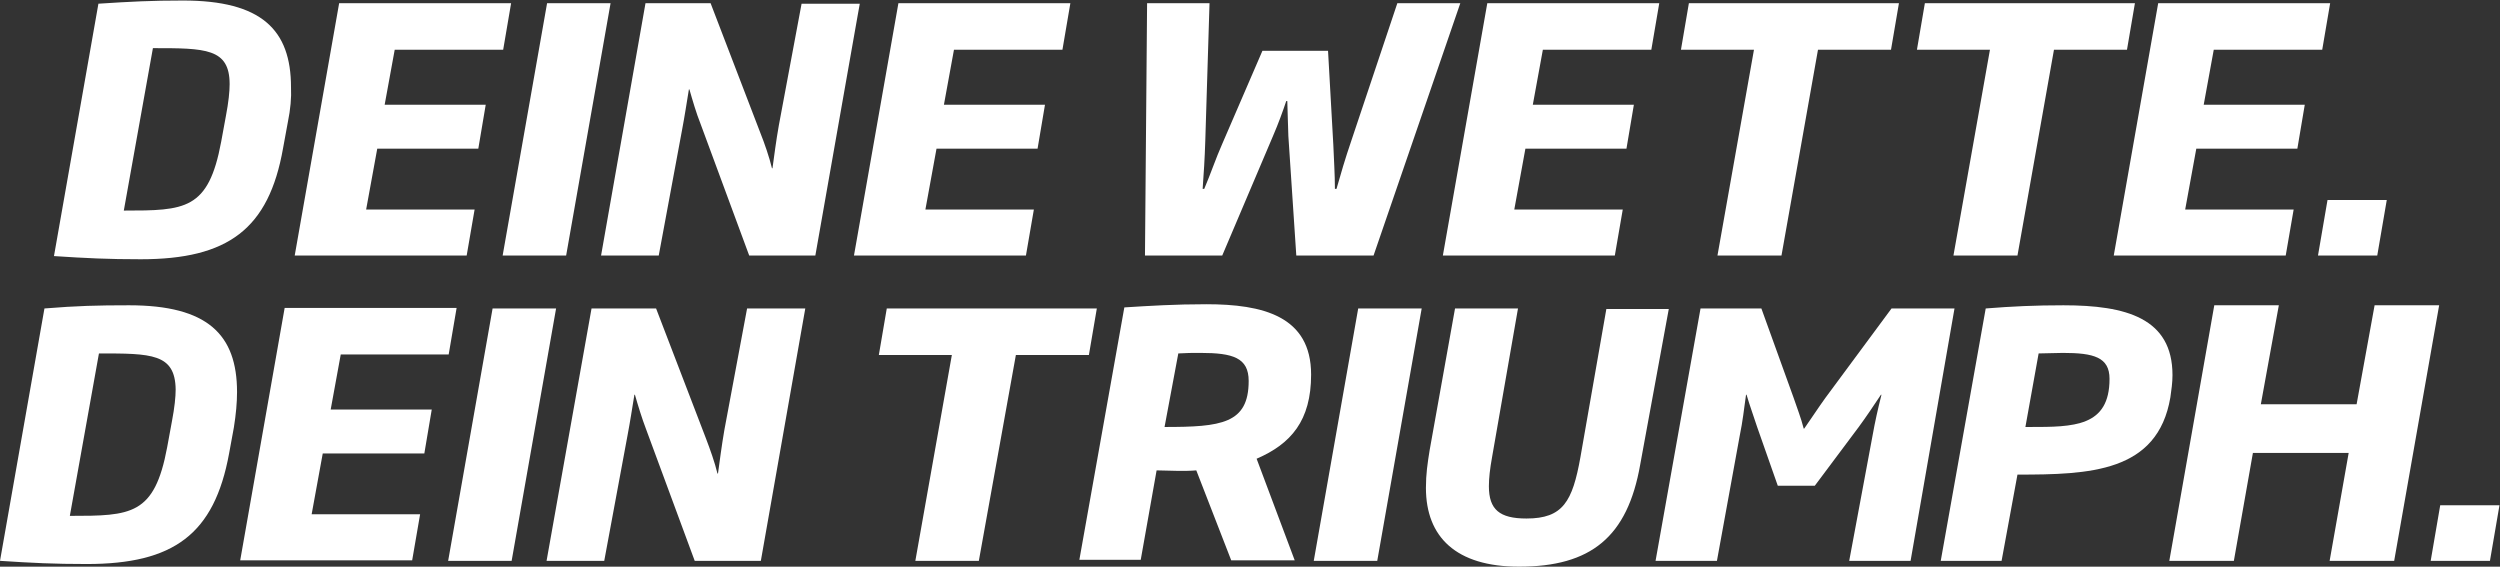
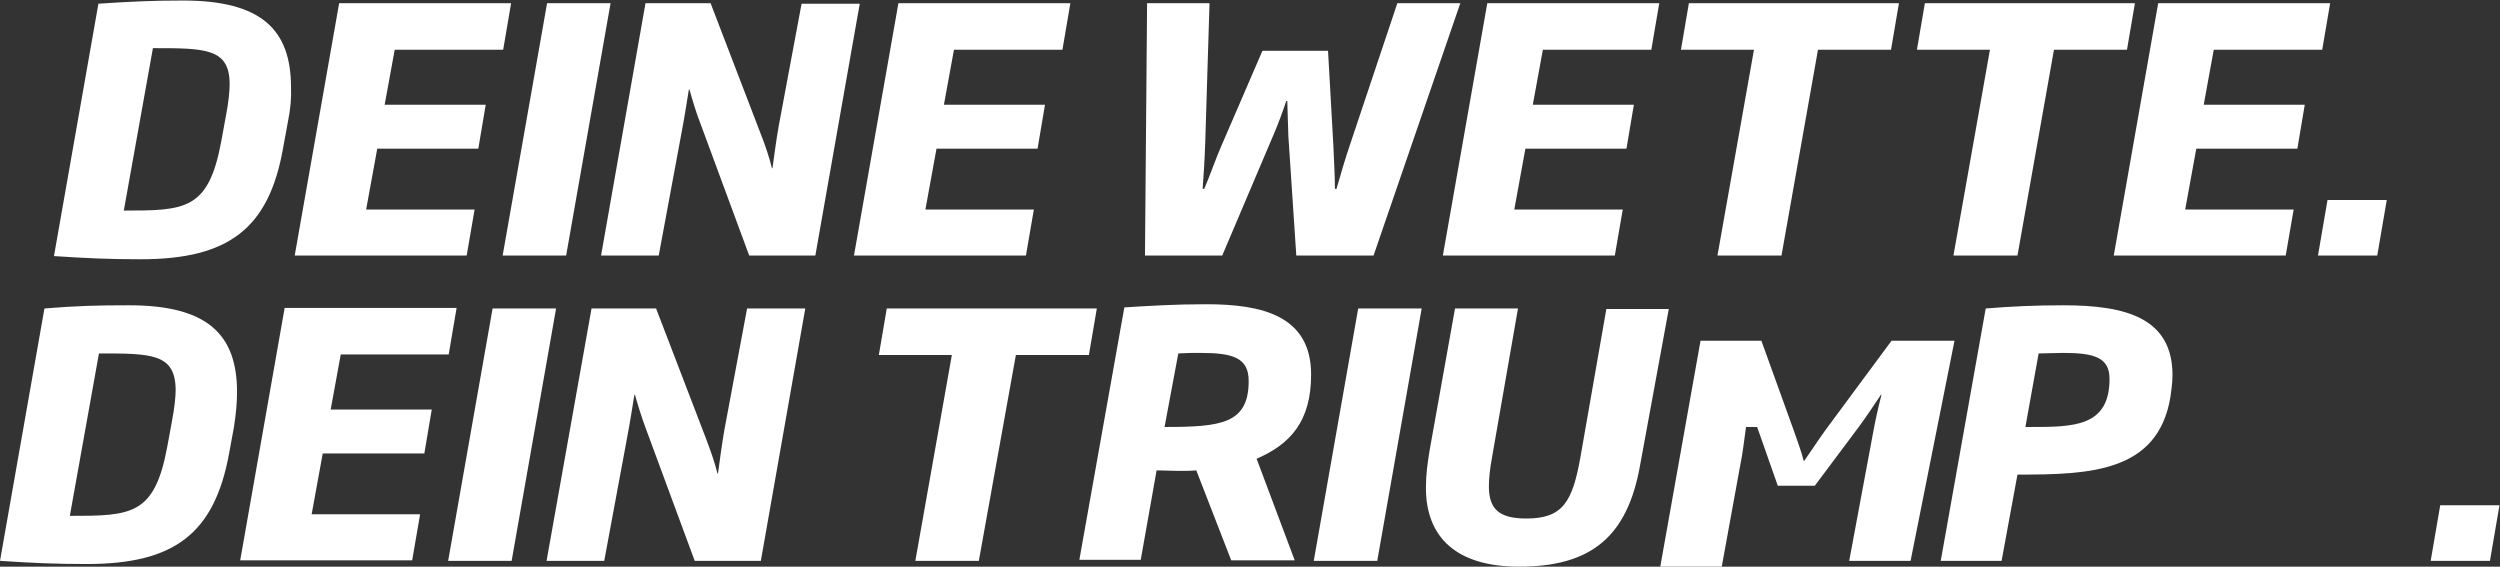
<svg xmlns="http://www.w3.org/2000/svg" version="1.1" id="Ebene_2_00000079485520452897151600000010643996152312766336_" x="0px" y="0px" viewBox="0 0 472.5 107.1" style="enable-background:new 0 0 472.5 107.1;" xml:space="preserve">
  <rect x="0" y="0" width="472.5" height="107.1" fill="#333333" stroke="none" />
  <style type="text/css">
	.st0{fill:#FFFFFF;}
</style>
  <g id="Ebene_1-2">
    <g>
      <g>
        <path class="st0" d="M54.4,23.1l-0.9,4.9C50.8,43.3,43.1,49,26.6,49c-6.2,0-10.3-0.2-16.4-0.6l8.4-47.7c6.2-0.4,10-0.6,16-0.6     c14.8,0,20.4,5.5,20.4,16.4C55.1,18.4,54.9,20.7,54.4,23.1z M28.9,9.1l-5.5,30.7c11.6,0,16-0.1,18.4-13l0.9-4.9     c0.5-2.6,0.7-4.6,0.7-6C43.4,9.1,38.8,9.1,28.9,9.1L28.9,9.1z" />
        <path class="st0" d="M95.1,9.4H74.6l-1.9,10.4h19.1l-1.4,8.3H71.3l-2.1,11.5h20.5l-1.5,8.7H55.7l8.4-47.7h32.5     C96.6,0.6,95.1,9.4,95.1,9.4z" />
        <path class="st0" d="M107,48.3H95l8.4-47.7h12C115.4,0.6,107,48.3,107,48.3z" />
        <path class="st0" d="M154.1,48.3h-12.5l-9.2-24.9c-0.8-2-1.5-4.4-2.1-6.5h-0.1c-0.4,2.4-0.8,5.1-1.3,7.7l-4.4,23.7h-10.9L122,0.6     h12.3l9.4,24.5c0.8,2,1.7,4.6,2.2,6.7h0.1c0.3-2.2,0.7-5.3,1.2-8.1l4.3-23h11C162.5,0.6,154.1,48.3,154.1,48.3z" />
        <path class="st0" d="M200.8,9.4h-20.5l-1.9,10.4h19.1l-1.4,8.3H177l-2.1,11.5h20.5l-1.5,8.7h-32.5l8.4-47.7h32.5L200.8,9.4z" />
        <path class="st0" d="M259.6,48.3h-14.6l-1.5-22.6c-0.1-2.1-0.1-4.2-0.2-6.6h-0.2c-0.6,1.8-1.5,4.3-2.5,6.6l-9.6,22.6h-14.6     l0.4-47.7h11.8l-0.8,26c-0.1,3.3-0.3,6.4-0.5,9.1h0.3c1.2-2.8,2.2-5.8,3.4-8.5l7.6-17.6h12.4l1,17.8c0.1,2.6,0.3,5.6,0.3,8.3h0.3     c0.8-2.8,1.6-5.6,2.8-9.1l8.7-26H276L259.6,48.3L259.6,48.3z" />
        <path class="st0" d="M312.1,9.4h-20.5l-1.9,10.4h19.1l-1.4,8.3h-19.1l-2.1,11.5h20.5l-1.5,8.7h-32.5l8.4-47.7h32.5L312.1,9.4z" />
        <path class="st0" d="M357.4,9.4h-13.8l-6.9,38.9h-12.1l6.9-38.9h-13.8l1.5-8.8h39.7L357.4,9.4L357.4,9.4z" />
        <path class="st0" d="M402,9.4h-13.8l-6.9,38.9h-12.1l6.9-38.9h-13.8l1.5-8.8h39.7L402,9.4L402,9.4z" />
        <path class="st0" d="M438.9,9.4h-20.5l-1.9,10.4h19.1l-1.4,8.3h-19.1L413,39.6h20.5l-1.5,8.7h-32.5l8.4-47.7h32.5L438.9,9.4z" />
        <path class="st0" d="M438.1,48.3l1.8-10.5h11.2l-1.8,10.5H438.1z" />
      </g>
      <g>
        <g>
          <path class="st0" d="M44.2,80.8l-0.9,4.9c-2.8,15.3-10.5,20.9-26.9,20.9c-6.2,0-10.3-0.2-16.4-0.6l8.4-47.7      c6.2-0.5,10-0.6,16-0.6c14.8,0,20.4,5.5,20.4,16.4C44.8,76.1,44.6,78.3,44.2,80.8z M18.7,66.8l-5.5,30.7c11.6,0,16-0.1,18.4-13      l0.9-4.9c0.5-2.6,0.7-4.6,0.7-6C33.1,66.8,28.6,66.8,18.7,66.8L18.7,66.8z" />
          <path class="st0" d="M84.8,67H64.4l-1.9,10.4h19.1l-1.4,8.3H61l-2.1,11.5h20.5l-1.5,8.7H45.4l8.4-47.7h32.5L84.8,67L84.8,67z" />
          <path class="st0" d="M96.7,106h-12l8.4-47.7h12C105.1,58.3,96.7,106,96.7,106z" />
          <path class="st0" d="M143.8,106h-12.5l-9.2-24.9c-0.8-2.1-1.5-4.4-2.1-6.5h-0.1c-0.4,2.4-0.8,5.1-1.3,7.7l-4.4,23.7h-10.9      l8.5-47.7H124l9.4,24.5c0.8,2.1,1.7,4.6,2.2,6.7h0.1c0.3-2.2,0.7-5.3,1.2-8.2l4.3-23h11L143.8,106L143.8,106z" />
          <path class="st0" d="M205.8,67.1h-13.8L185,106H173l6.9-38.9h-13.8l1.5-8.8h39.7L205.8,67.1L205.8,67.1z" />
          <path class="st0" d="M237.5,86.7l7.2,19.2h-12l-6.6-17c-1.1,0.1-2.2,0.1-3.3,0.1c-1.4,0-2.8-0.1-4.2-0.1l-3,16.9h-11.6l8.5-47.7      c4.8-0.3,9.6-0.6,15.5-0.6c10.6,0,19.8,2.2,19.8,13.3C247.8,79.5,244,83.9,237.5,86.7L237.5,86.7z M226.9,66.7      c-1.5,0-2.7,0-4.2,0.1l-2.6,13.9c10.7,0,15.9-0.6,15.9-8.7C236,67.6,233,66.7,226.9,66.7L226.9,66.7z" />
          <path class="st0" d="M260.3,106h-12l8.4-47.7h12L260.3,106z" />
          <path class="st0" d="M310,87.8c-2.4,13.7-9.3,19.3-22.9,19.3c-11.9,0-17.6-5.6-17.6-14.9c0-2.6,0.3-4.6,0.7-7.1l4.8-26.8h11.9      l-4.9,28.1c-0.4,2.2-0.6,4-0.6,5.5c0,4.4,2,6.1,7.1,6.1c6.9,0,8.7-3.2,10.2-11.6l4.9-28h11.8L310,87.8L310,87.8z" />
-           <path class="st0" d="M361.1,106h-11.6l4.4-23.6c0.5-2.8,1-5,1.7-7.8h-0.1c-1.4,2.1-2.8,4.2-4.2,6.1L343,91.8H336l-3.9-11.1      c-0.6-1.9-1.4-4-2-6.1H330c-0.4,2.8-0.6,4.9-1.2,7.8l-4.3,23.6h-11.6l8.5-47.7h11.5l6.1,16.9c0.6,1.8,1.4,3.8,1.9,5.8h0.1      c1.4-2,2.7-4,4-5.8l12.5-16.9h11.9L361.1,106L361.1,106z" />
+           <path class="st0" d="M361.1,106h-11.6l4.4-23.6c0.5-2.8,1-5,1.7-7.8h-0.1c-1.4,2.1-2.8,4.2-4.2,6.1L343,91.8H336l-3.9-11.1      H330c-0.4,2.8-0.6,4.9-1.2,7.8l-4.3,23.6h-11.6l8.5-47.7h11.5l6.1,16.9c0.6,1.8,1.4,3.8,1.9,5.8h0.1      c1.4-2,2.7-4,4-5.8l12.5-16.9h11.9L361.1,106L361.1,106z" />
          <path class="st0" d="M410.2,75.1c-2.4,14.2-15.3,14.6-28.9,14.6l-3,16.3h-11.5l8.5-47.7c5-0.4,9.4-0.6,14.7-0.6      c11.8,0,20.6,2.4,20.6,13.2C410.6,72.3,410.4,73.7,410.2,75.1z M389.9,66.7c-1.5,0-3.2,0.1-4.6,0.1l-2.5,13.9h0.8      c8.3,0,15.1,0,15.1-9.1C398.7,67.5,395.7,66.7,389.9,66.7L389.9,66.7z" />
          <path class="st0" d="M459.4,106l1.8-10.5h11.2l-1.8,10.5H459.4z" />
        </g>
-         <path class="st0" d="M452.5,106h-12.2l3.6-20.4h-18.1l-3.6,20.4H410l8.5-48.3h12.2l-3.4,18.7h18.1l3.4-18.7h12.2L452.5,106     L452.5,106z" />
      </g>
    </g>
  </g>
</svg>